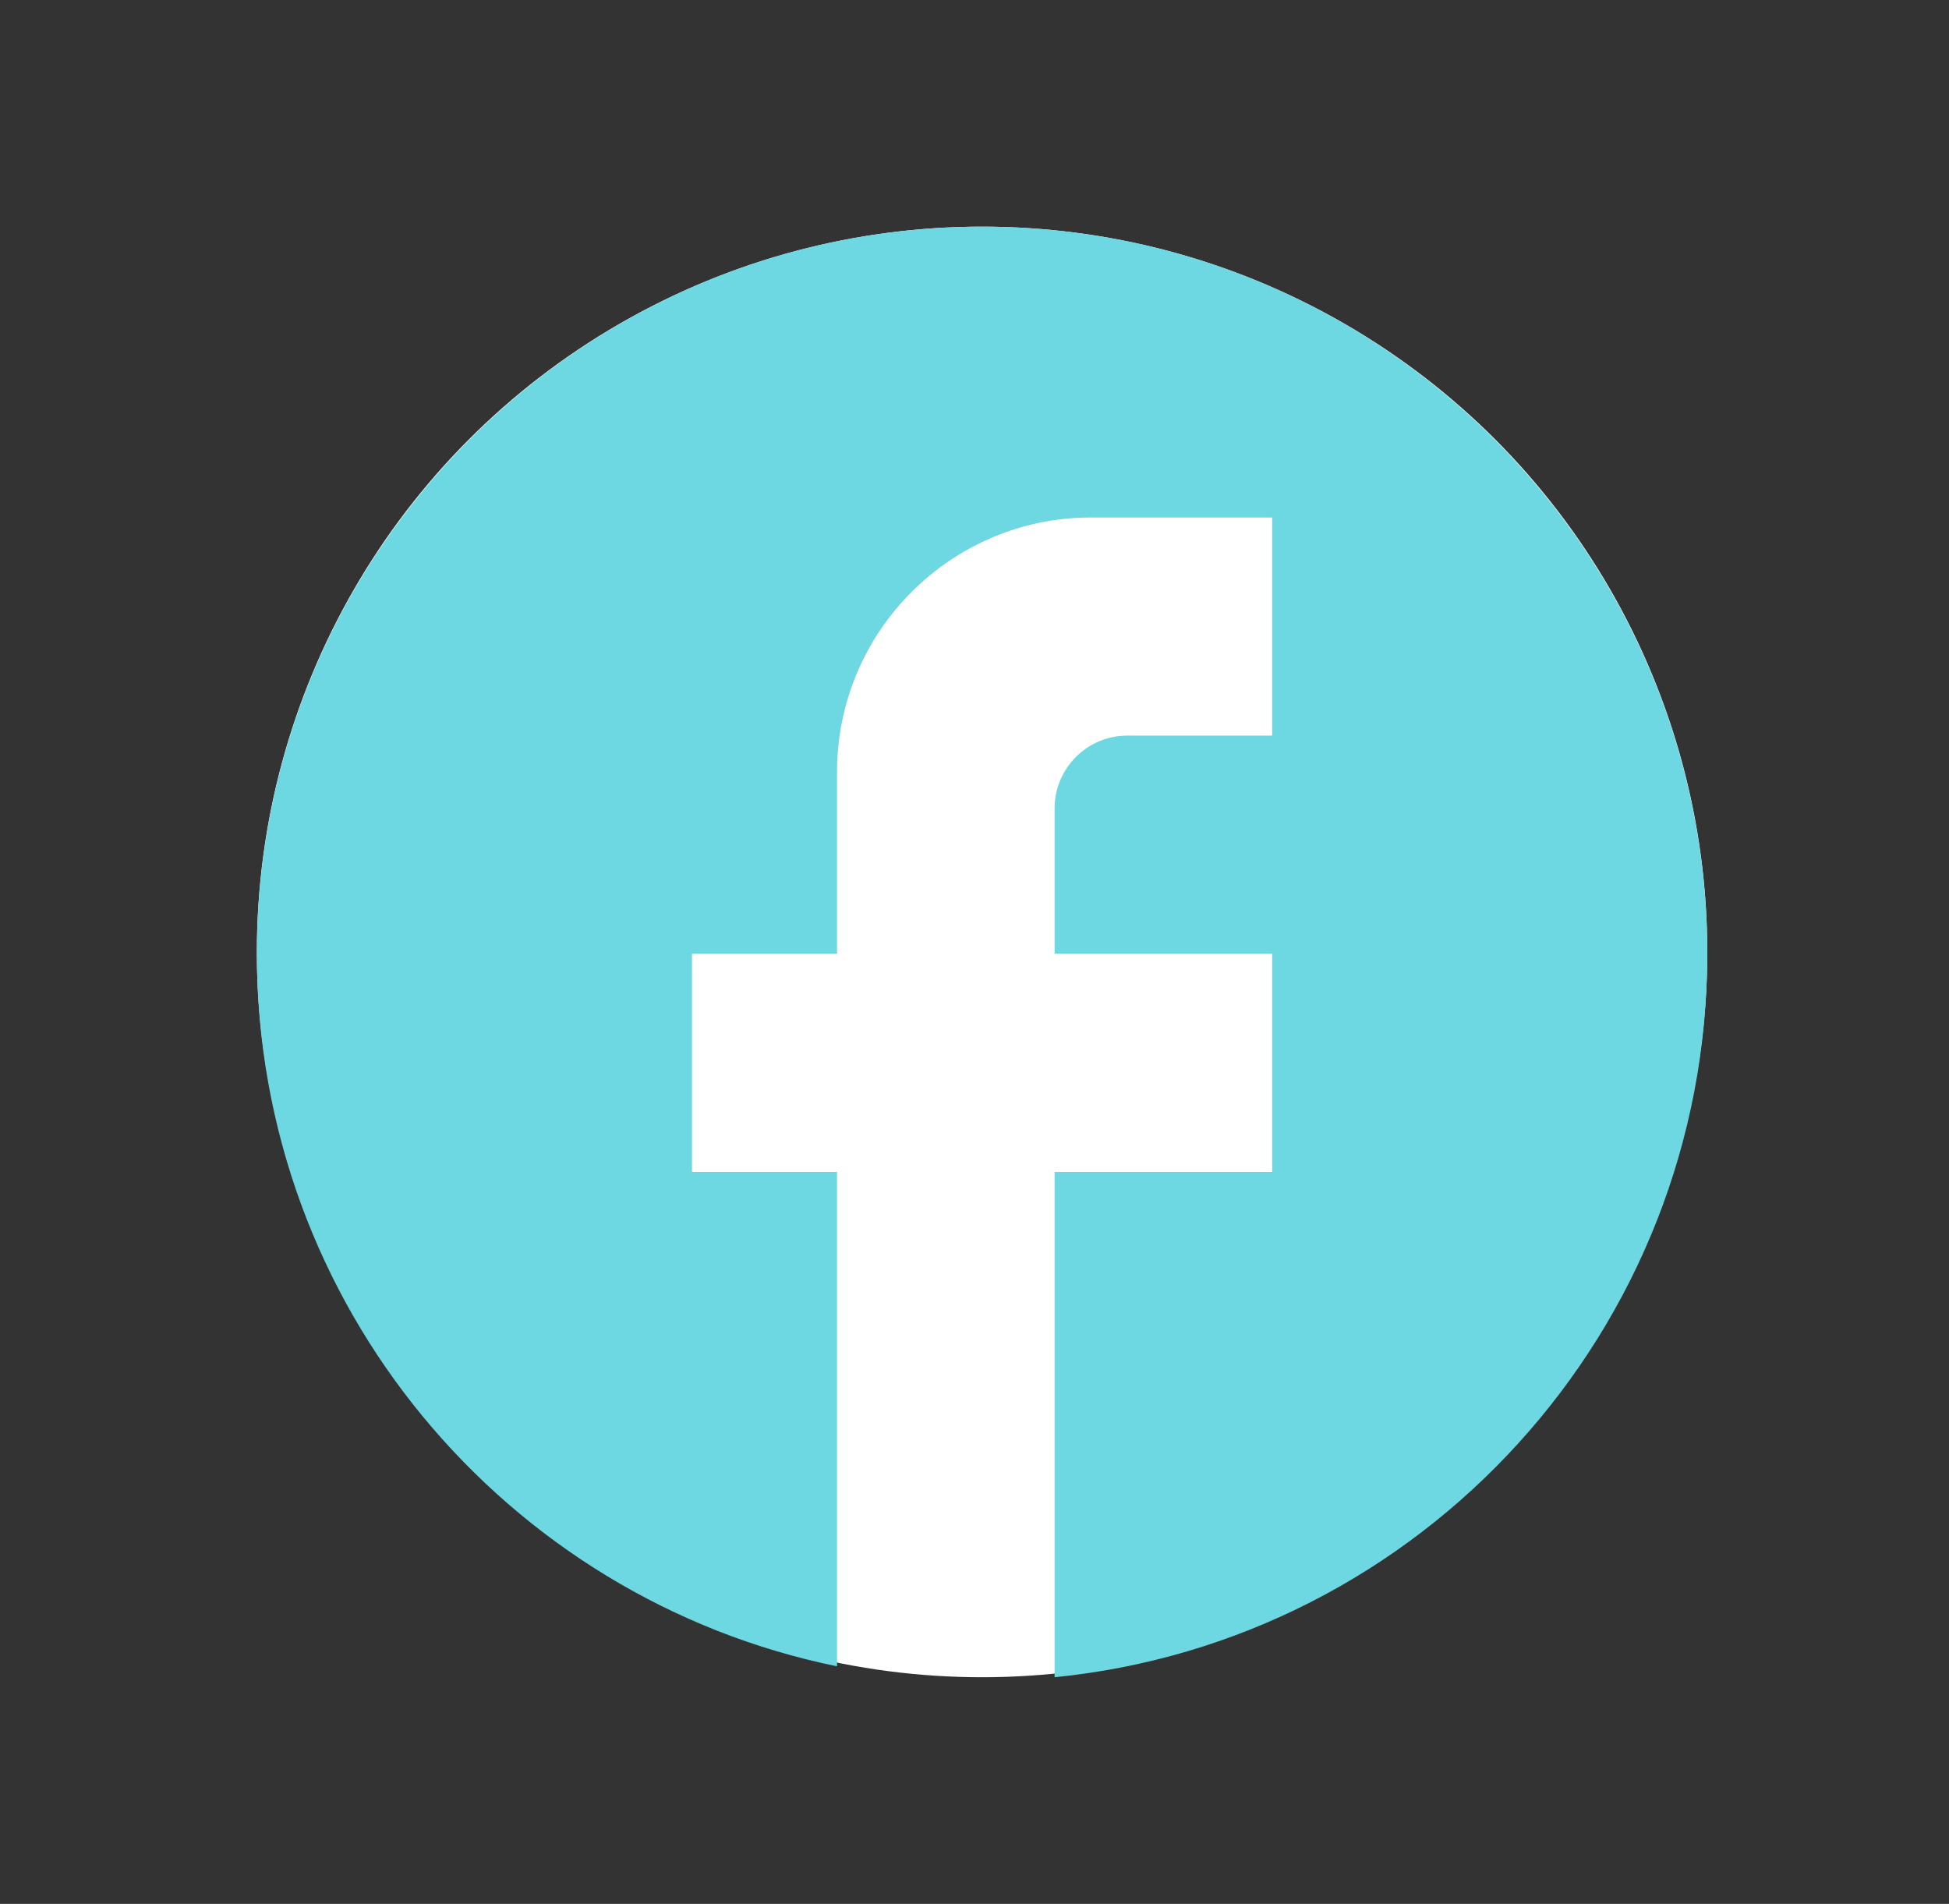
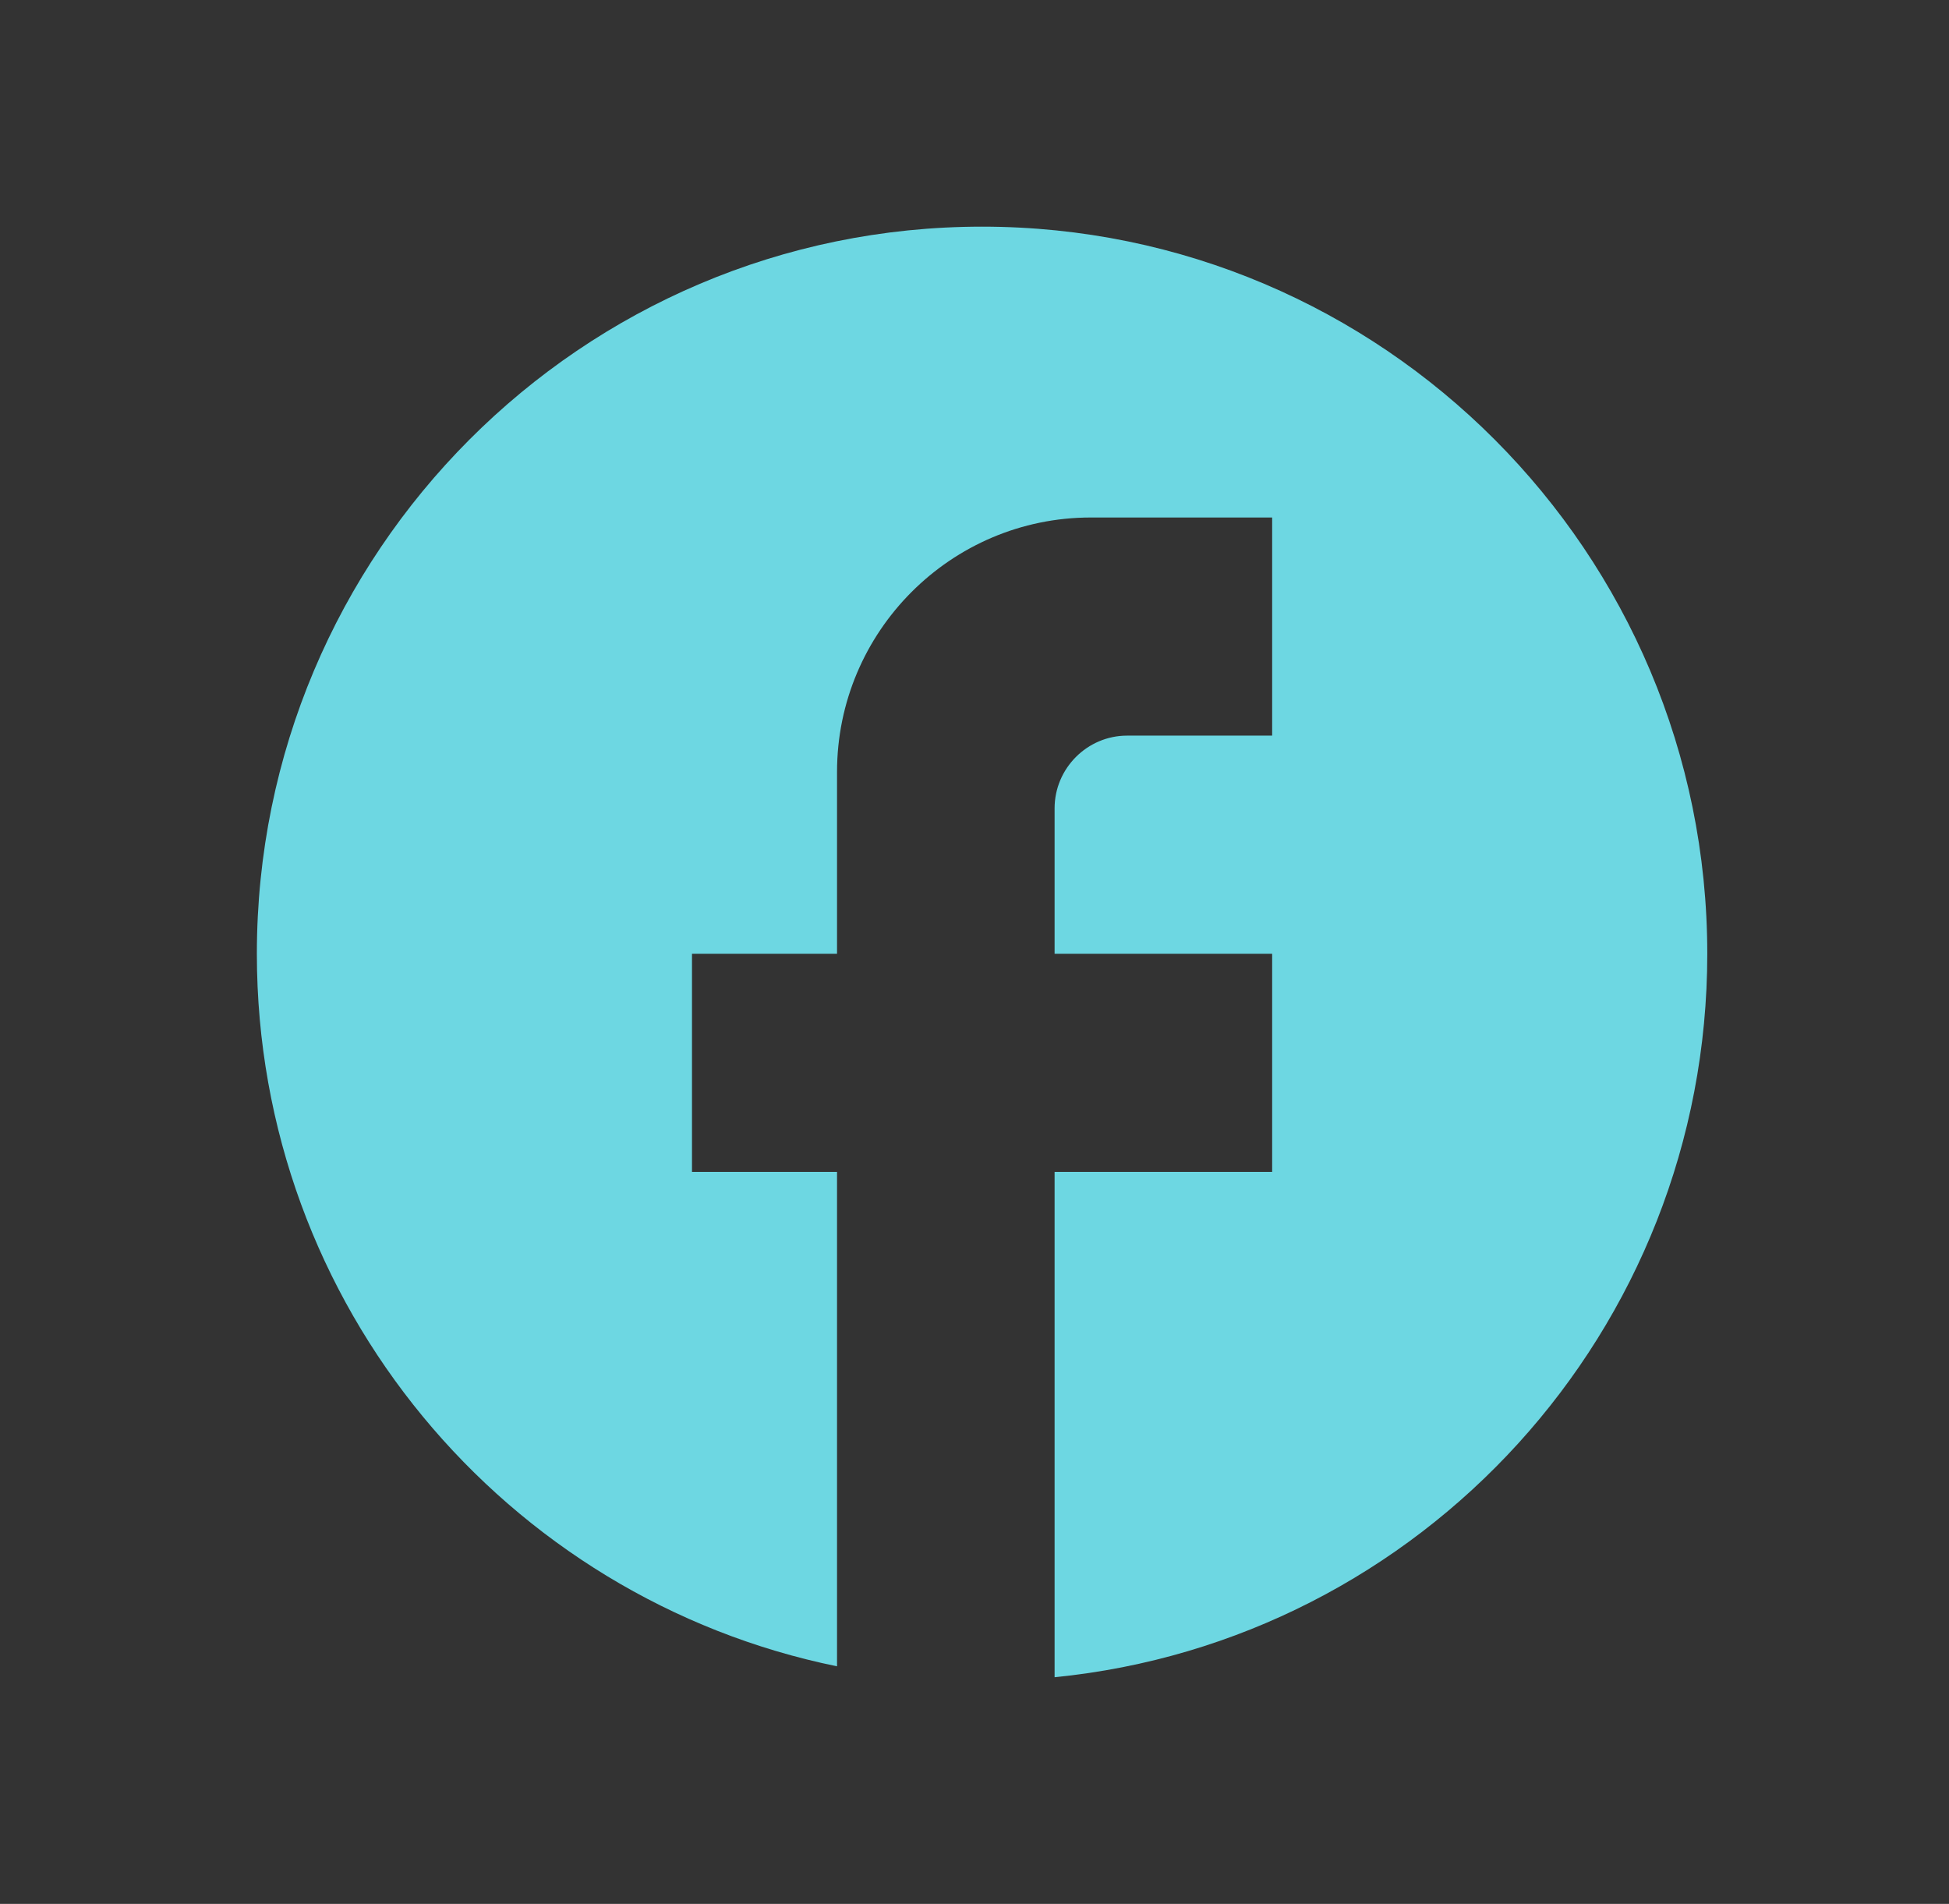
<svg xmlns="http://www.w3.org/2000/svg" width="43" height="42" viewBox="0 0 43 42" fill="none">
  <rect x="0" y="0" width="43" height="42" fill="#333333" stroke="none" />
-   <circle cx="21.667" cy="21" r="16" fill="white" />
  <path d="M37.667 21.04C37.667 12.186 30.499 5 21.667 5C12.835 5 5.667 12.186 5.667 21.04C5.667 28.803 11.171 35.268 18.467 36.759V25.852H15.267V21.04H18.467V17.03C18.467 13.934 20.979 11.416 24.067 11.416H28.067V16.228H24.867C23.987 16.228 23.267 16.95 23.267 17.832V21.04H28.067V25.852H23.267V37C31.347 36.198 37.667 29.365 37.667 21.04Z" fill="#6DD7E2" />
</svg>